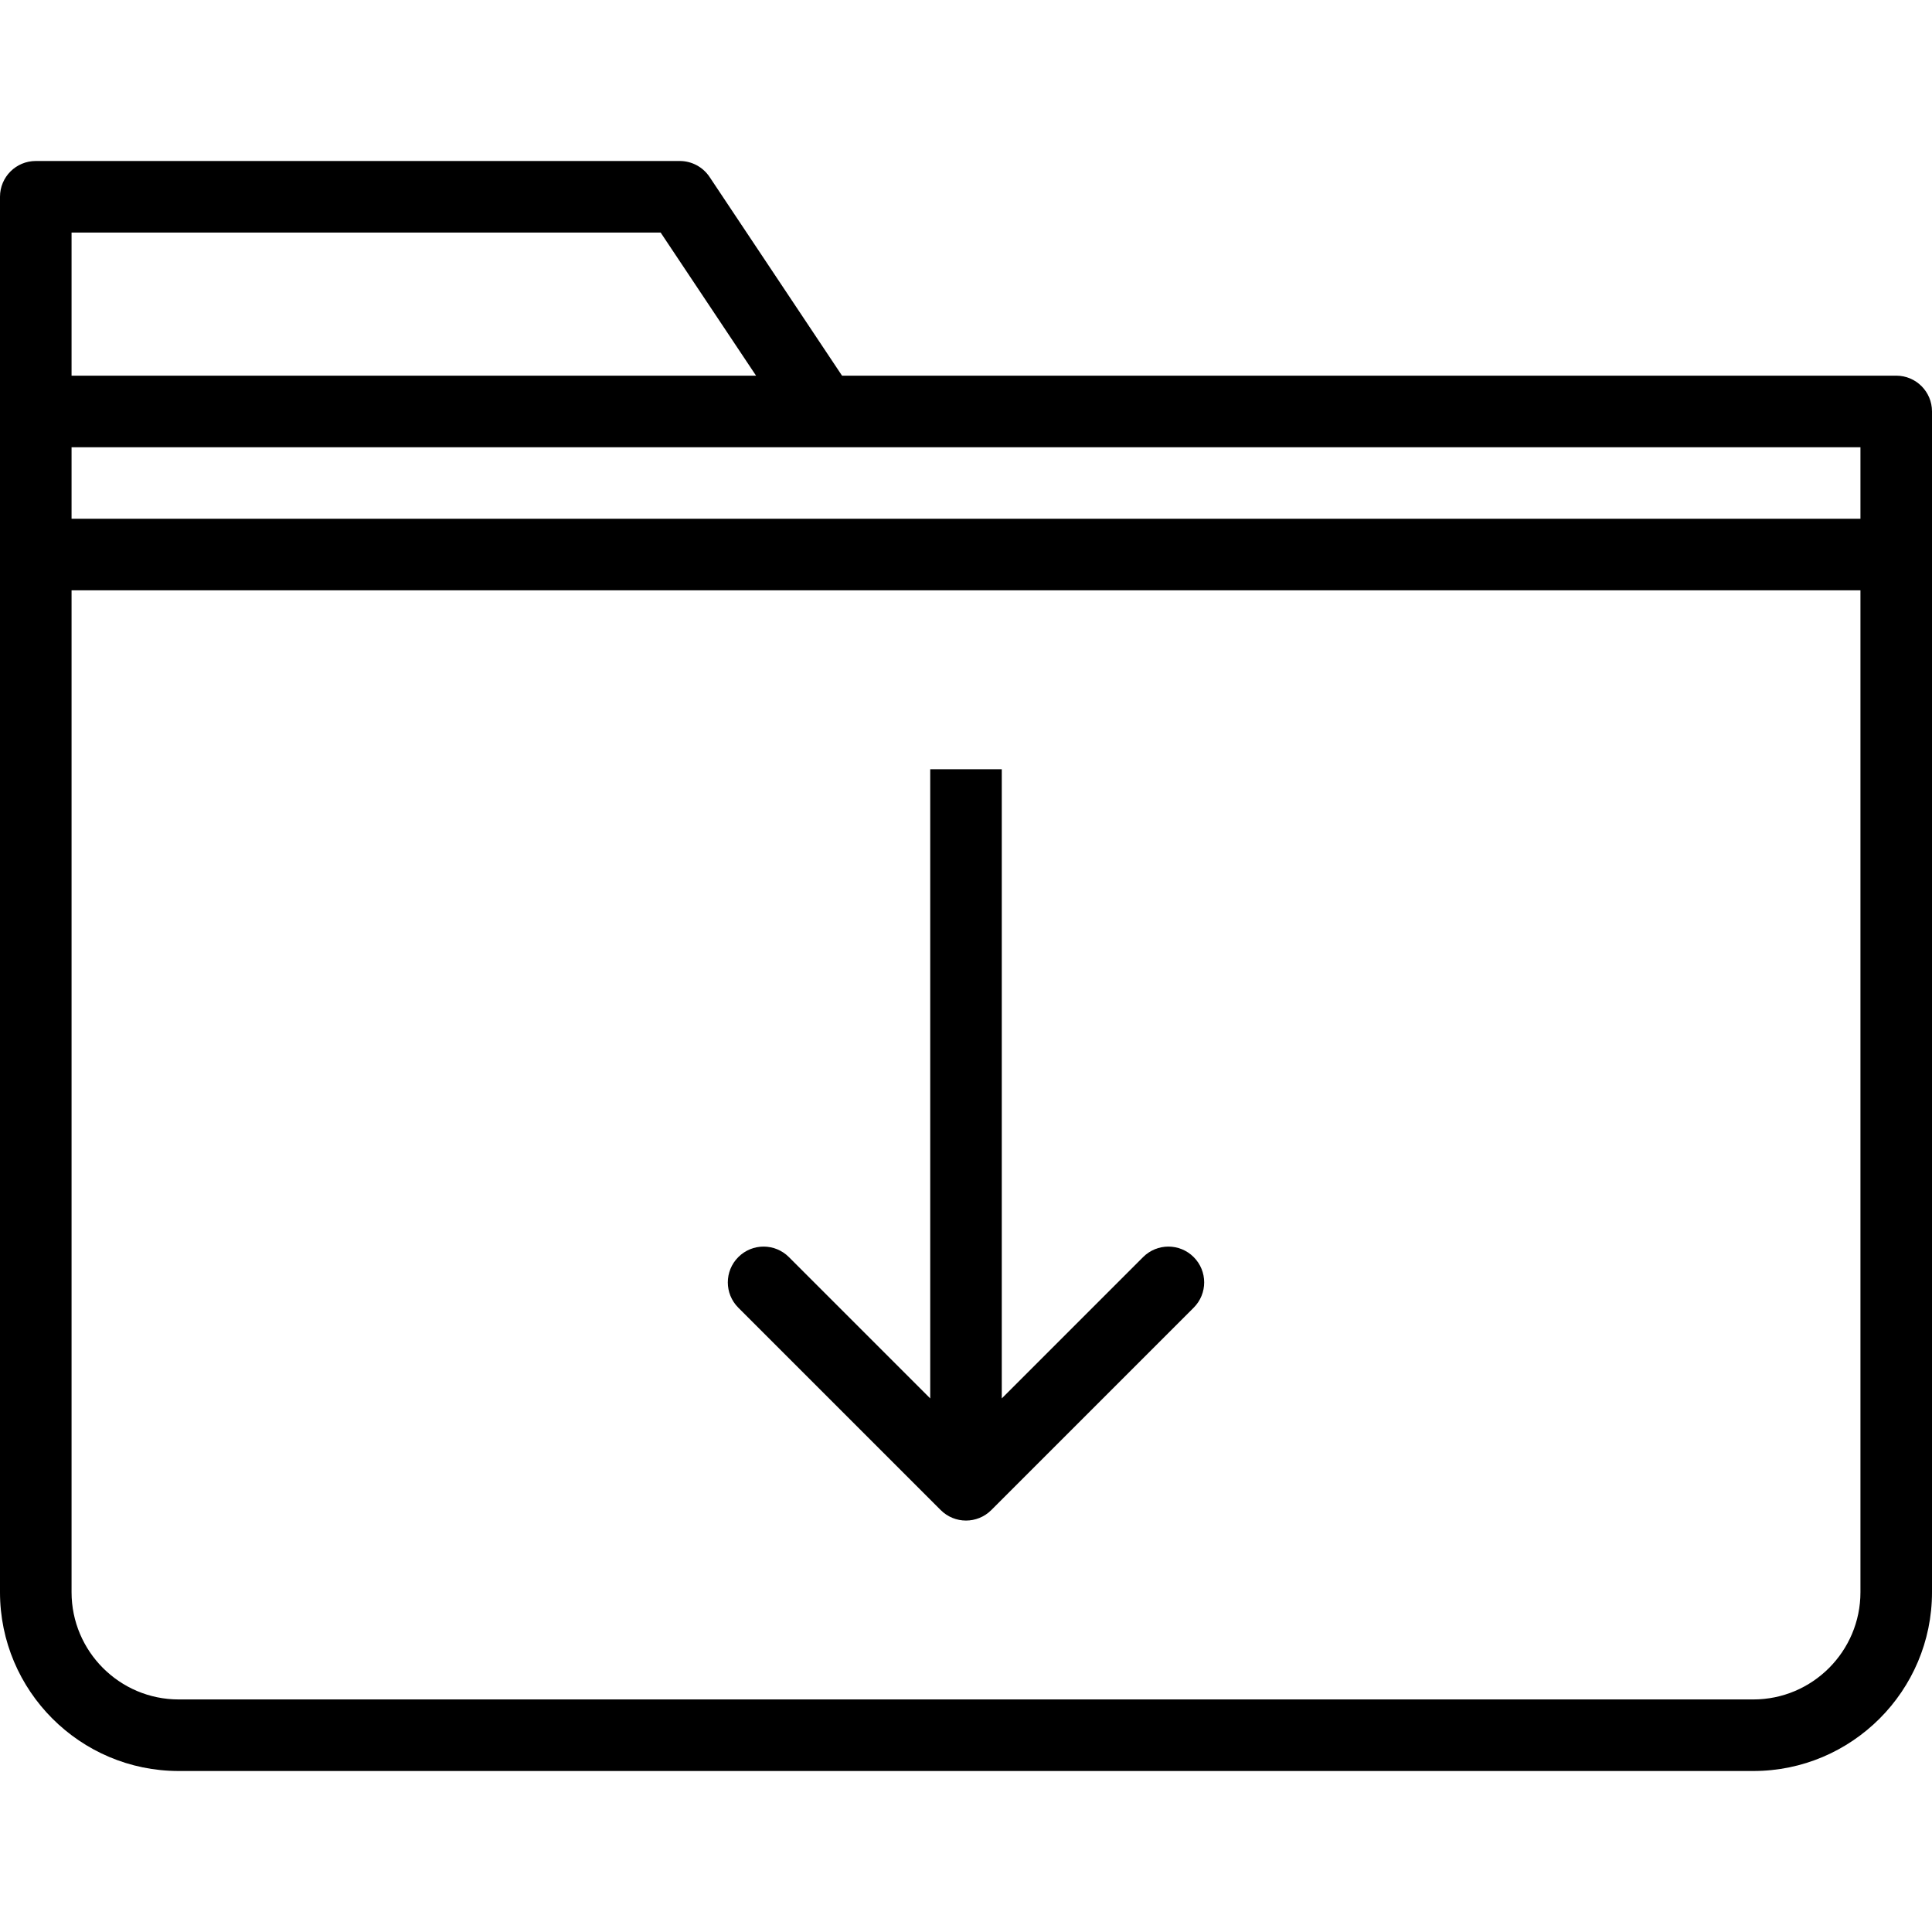
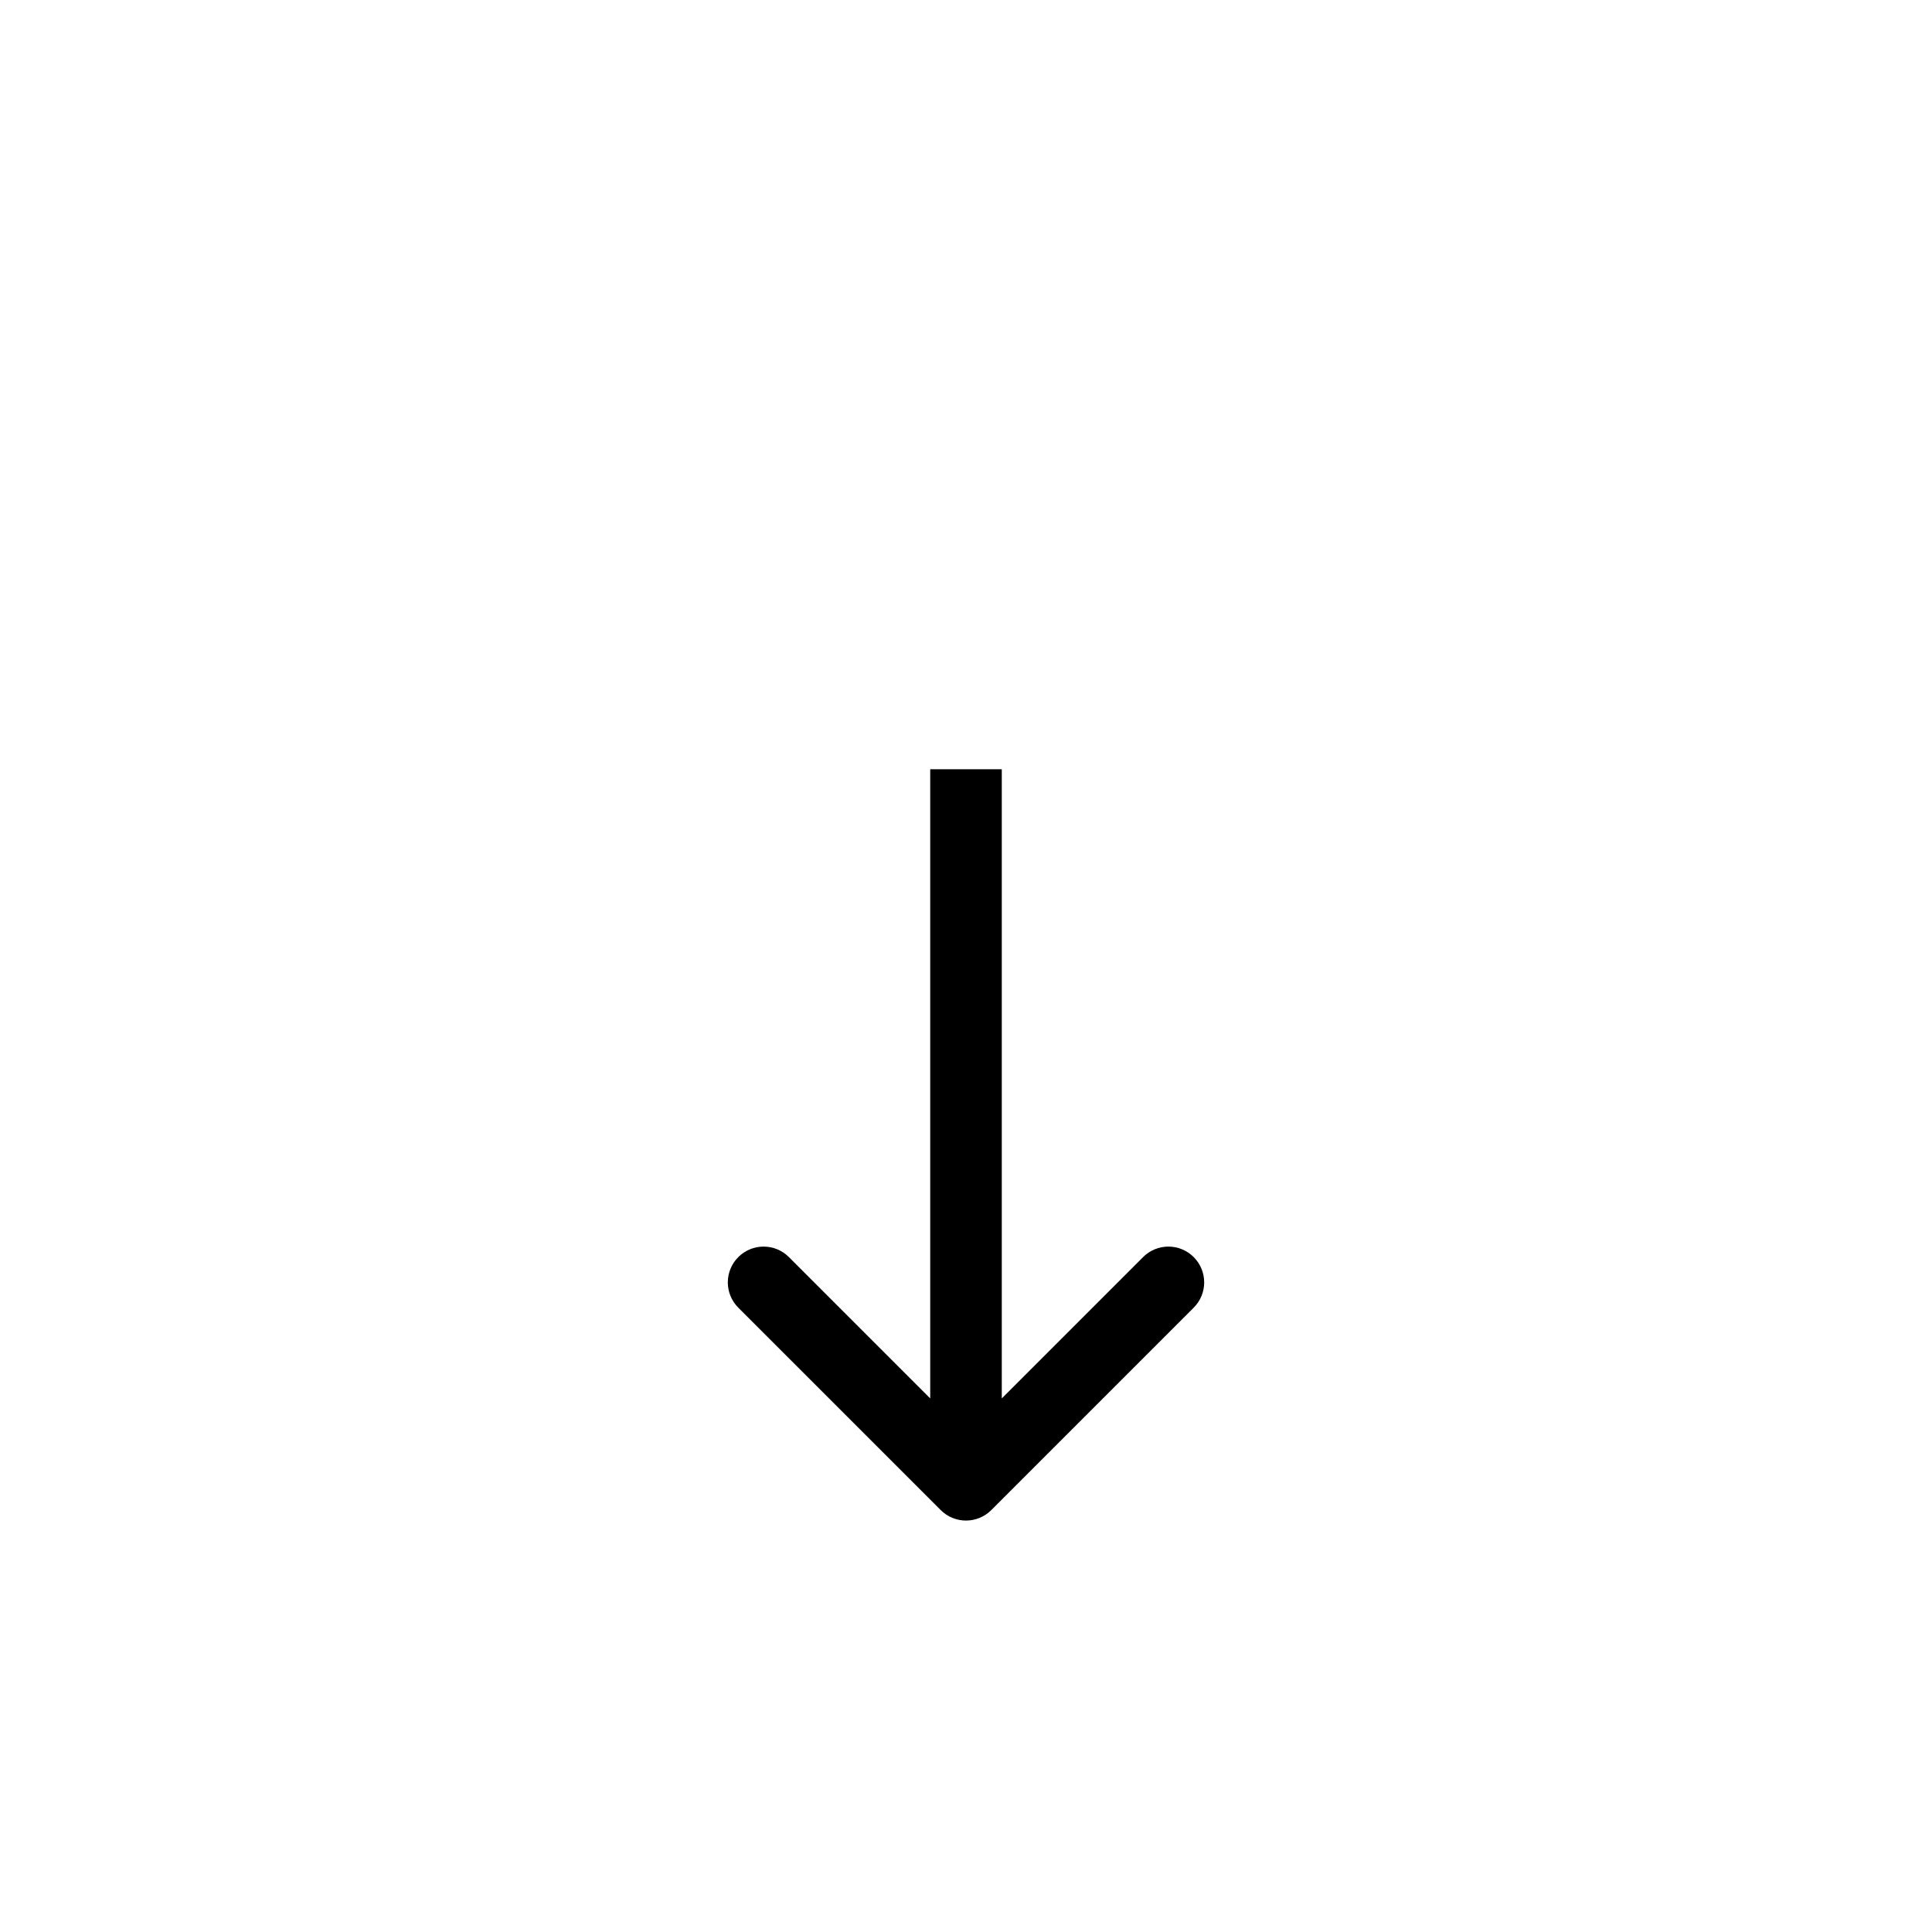
<svg xmlns="http://www.w3.org/2000/svg" fill="#000000" height="800px" width="800px" version="1.1" id="Capa_1" viewBox="0 0 54 54" xml:space="preserve">
  <g>
    <g>
-       <path d="M53,10.5H23.535l-3.703-5.555C19.646,4.667,19.334,4.5,19,4.5H1c-0.553,0-1,0.447-1,1v6v4v29.003    C0,47.259,2.24,49.5,4.994,49.5h44.012C51.76,49.5,54,47.259,54,44.503V15.5v-4C54,10.947,53.553,10.5,53,10.5z M52,14.5H2v-2h21    h29V14.5z M2,6.5h16.465l2.667,4H2V6.5z M52,44.503c0,1.652-1.343,2.997-2.994,2.997H4.994C3.343,47.5,2,46.155,2,44.503V16.5h50    V44.503z" />
      <path d="M26.293,42.207C26.488,42.402,26.744,42.5,27,42.5s0.512-0.098,0.707-0.293l5.657-5.657c0.391-0.391,0.391-1.023,0-1.414    s-1.023-0.391-1.414,0L28,39.086V21.5h-2v17.586l-3.95-3.95c-0.391-0.391-1.023-0.391-1.414,0s-0.391,1.023,0,1.414L26.293,42.207    z" />
    </g>
  </g>
</svg>